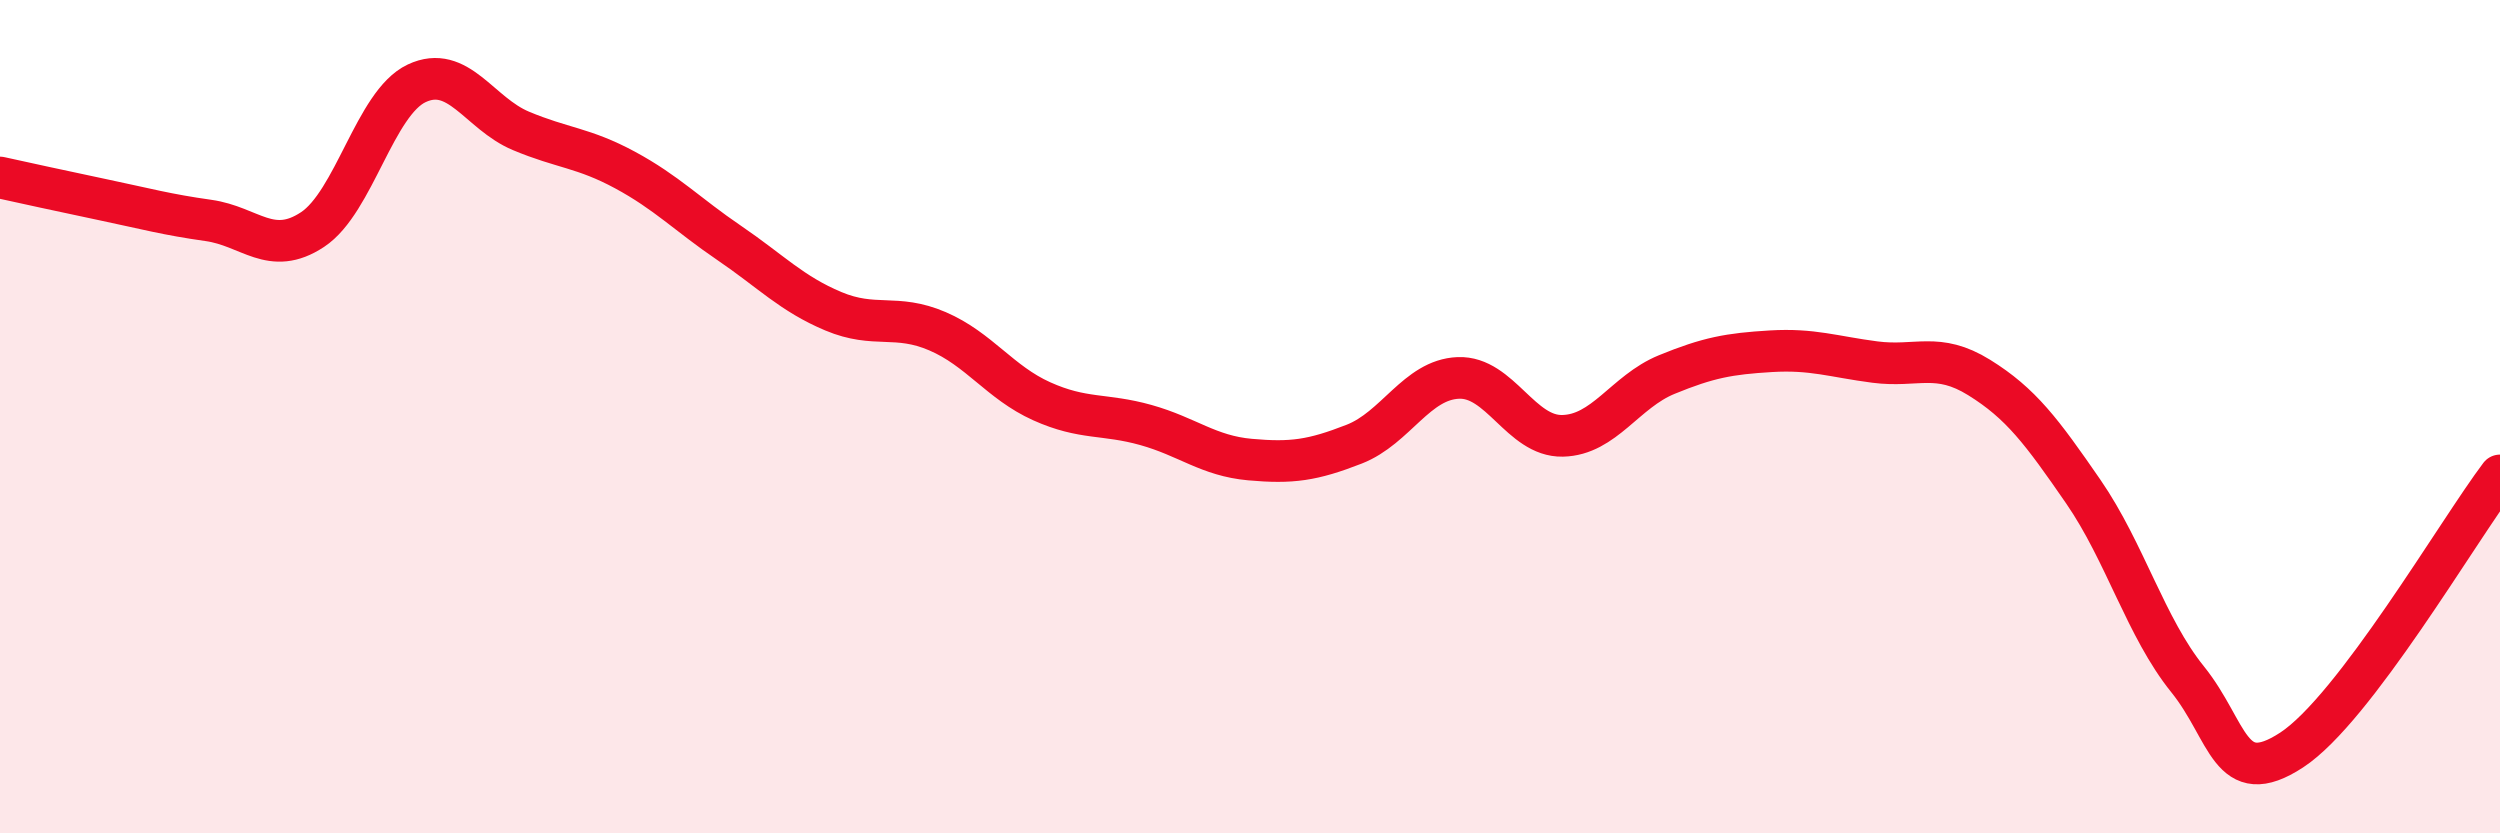
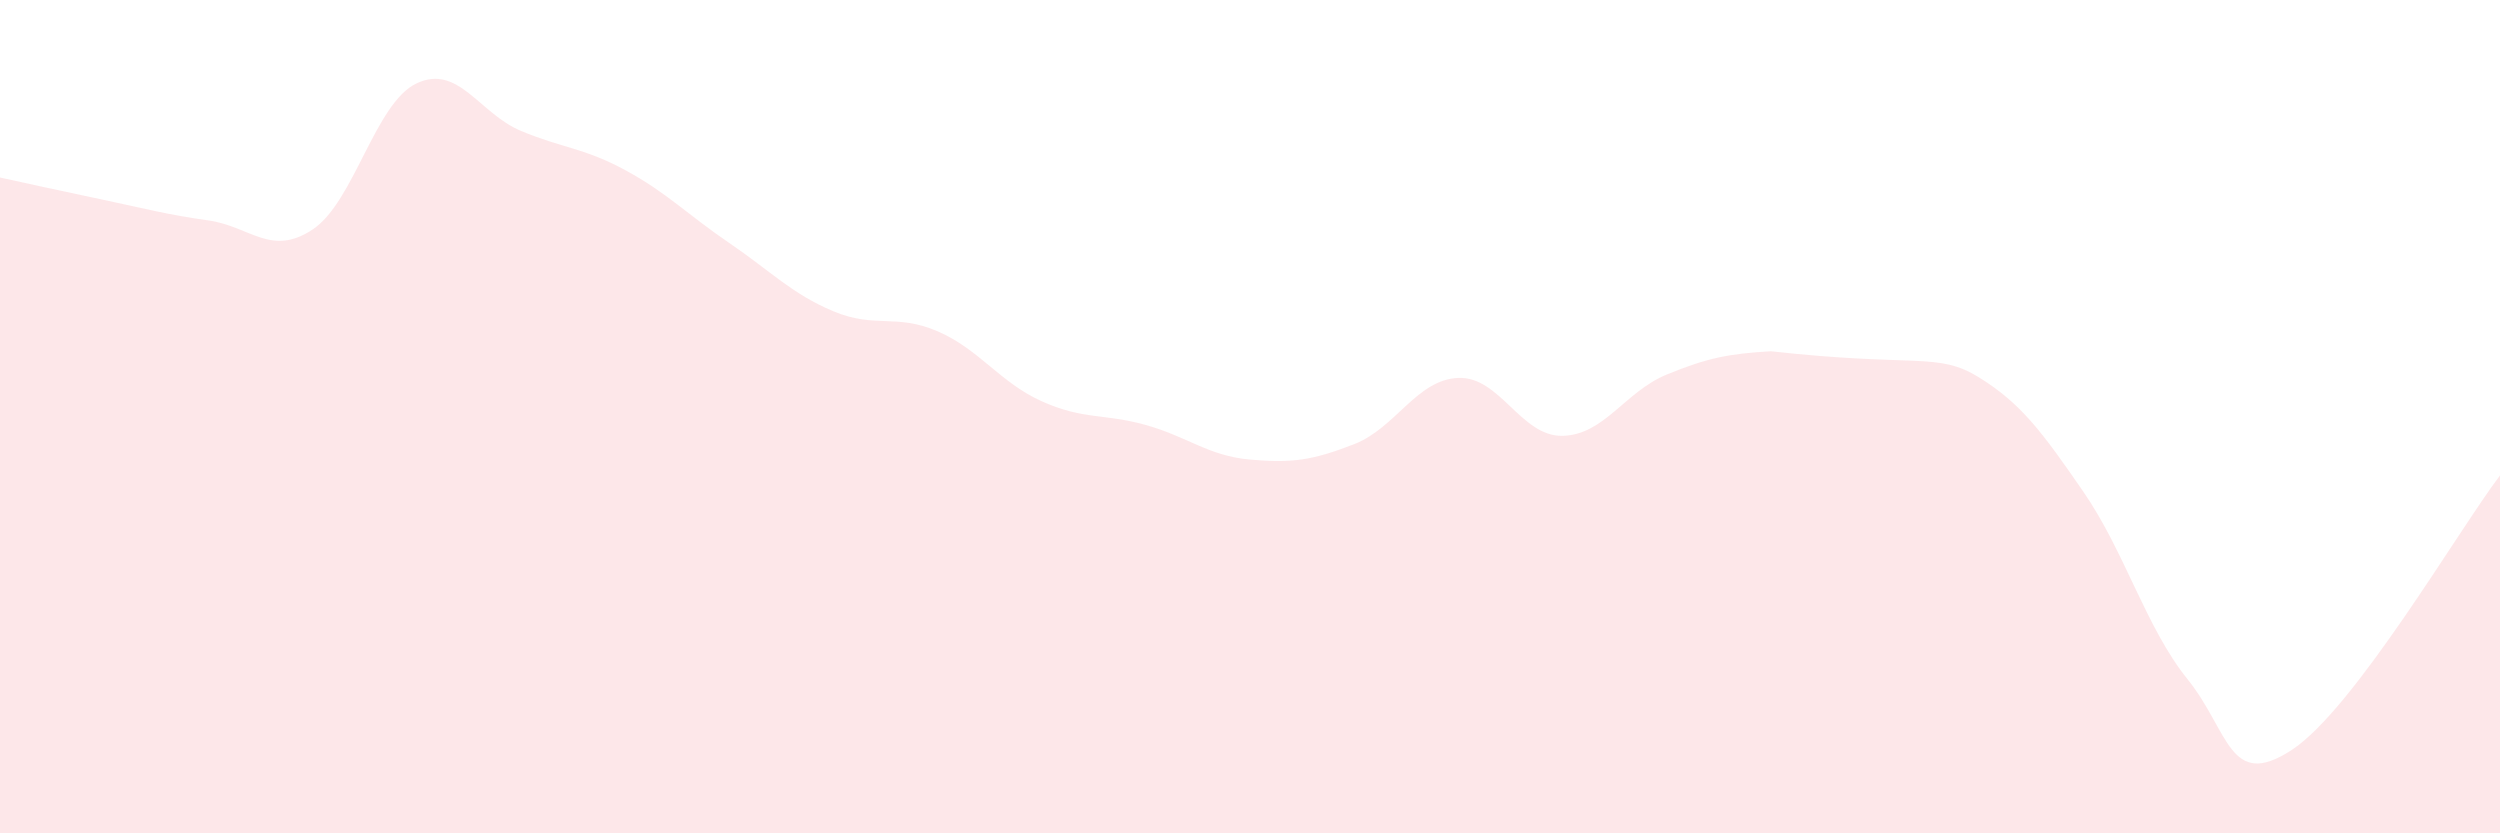
<svg xmlns="http://www.w3.org/2000/svg" width="60" height="20" viewBox="0 0 60 20">
-   <path d="M 0,4.26 C 0.5,4.37 1.5,4.59 2.5,4.8 C 3.5,5.01 4,5.15 5,5.29 C 6,5.43 6.5,6.17 7.5,5.51 C 8.5,4.85 9,2.47 10,2 C 11,1.53 11.5,2.72 12.5,3.14 C 13.5,3.56 14,3.54 15,4.08 C 16,4.62 16.5,5.15 17.5,5.83 C 18.5,6.51 19,7.05 20,7.47 C 21,7.89 21.5,7.52 22.5,7.95 C 23.5,8.38 24,9.18 25,9.63 C 26,10.08 26.5,9.92 27.5,10.2 C 28.5,10.48 29,10.94 30,11.03 C 31,11.12 31.5,11.05 32.5,10.66 C 33.5,10.27 34,9.11 35,9.07 C 36,9.03 36.5,10.48 37.5,10.46 C 38.5,10.44 39,9.4 40,8.99 C 41,8.58 41.5,8.49 42.5,8.43 C 43.5,8.37 44,8.56 45,8.69 C 46,8.82 46.5,8.44 47.5,9.06 C 48.5,9.68 49,10.35 50,11.8 C 51,13.25 51.5,15.06 52.5,16.3 C 53.5,17.54 53.5,18.98 55,18 C 56.5,17.02 59,12.73 60,11.41L60 20L0 20Z" fill="#EB0A25" opacity="0.1" stroke-linecap="round" stroke-linejoin="round" />
-   <path d="M 0,4.26 C 0.5,4.37 1.5,4.59 2.5,4.8 C 3.5,5.01 4,5.15 5,5.29 C 6,5.43 6.5,6.17 7.5,5.51 C 8.5,4.85 9,2.47 10,2 C 11,1.53 11.5,2.72 12.5,3.14 C 13.5,3.56 14,3.54 15,4.08 C 16,4.62 16.5,5.15 17.5,5.83 C 18.5,6.51 19,7.05 20,7.47 C 21,7.89 21.5,7.52 22.5,7.95 C 23.5,8.38 24,9.18 25,9.63 C 26,10.08 26.5,9.92 27.5,10.2 C 28.5,10.48 29,10.94 30,11.03 C 31,11.12 31.5,11.05 32.5,10.66 C 33.5,10.27 34,9.11 35,9.07 C 36,9.03 36.5,10.48 37.5,10.46 C 38.5,10.44 39,9.4 40,8.99 C 41,8.58 41.5,8.49 42.5,8.43 C 43.5,8.37 44,8.56 45,8.69 C 46,8.82 46.5,8.44 47.5,9.06 C 48.5,9.68 49,10.35 50,11.8 C 51,13.25 51.5,15.06 52.5,16.3 C 53.5,17.54 53.5,18.98 55,18 C 56.5,17.02 59,12.73 60,11.41" stroke="#EB0A25" stroke-width="1" fill="none" stroke-linecap="round" stroke-linejoin="round" />
+   <path d="M 0,4.26 C 0.5,4.37 1.5,4.59 2.5,4.8 C 3.5,5.01 4,5.15 5,5.29 C 6,5.43 6.5,6.17 7.5,5.51 C 8.5,4.85 9,2.47 10,2 C 11,1.53 11.5,2.72 12.5,3.14 C 13.5,3.56 14,3.54 15,4.08 C 16,4.62 16.5,5.15 17.5,5.83 C 18.5,6.51 19,7.05 20,7.47 C 21,7.89 21.5,7.52 22.5,7.95 C 23.5,8.38 24,9.18 25,9.63 C 26,10.08 26.5,9.92 27.5,10.2 C 28.5,10.48 29,10.94 30,11.03 C 31,11.12 31.5,11.05 32.5,10.66 C 33.5,10.27 34,9.11 35,9.07 C 36,9.03 36.5,10.48 37.5,10.46 C 38.5,10.44 39,9.4 40,8.99 C 41,8.58 41.5,8.49 42.5,8.43 C 46,8.82 46.5,8.44 47.5,9.06 C 48.5,9.68 49,10.35 50,11.8 C 51,13.25 51.5,15.06 52.5,16.3 C 53.5,17.54 53.5,18.98 55,18 C 56.5,17.02 59,12.73 60,11.41L60 20L0 20Z" fill="#EB0A25" opacity="0.1" stroke-linecap="round" stroke-linejoin="round" />
</svg>